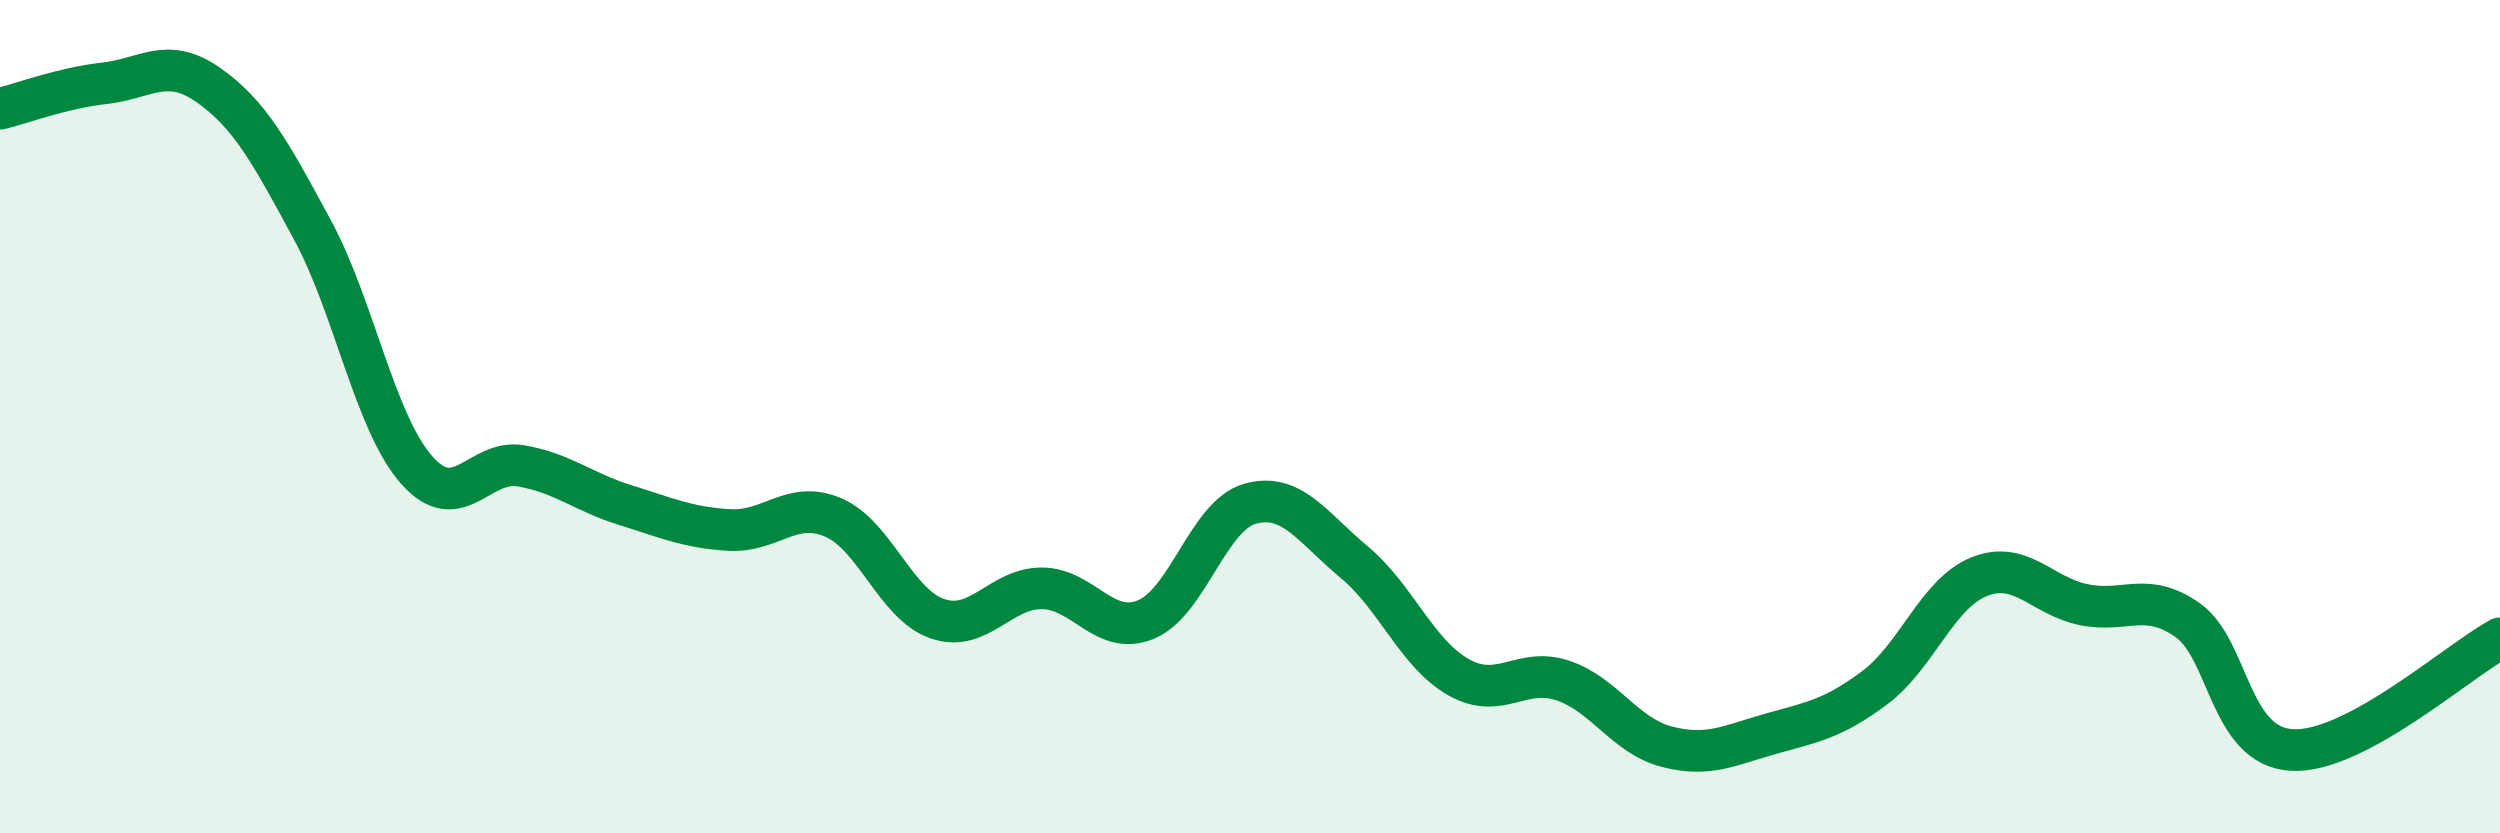
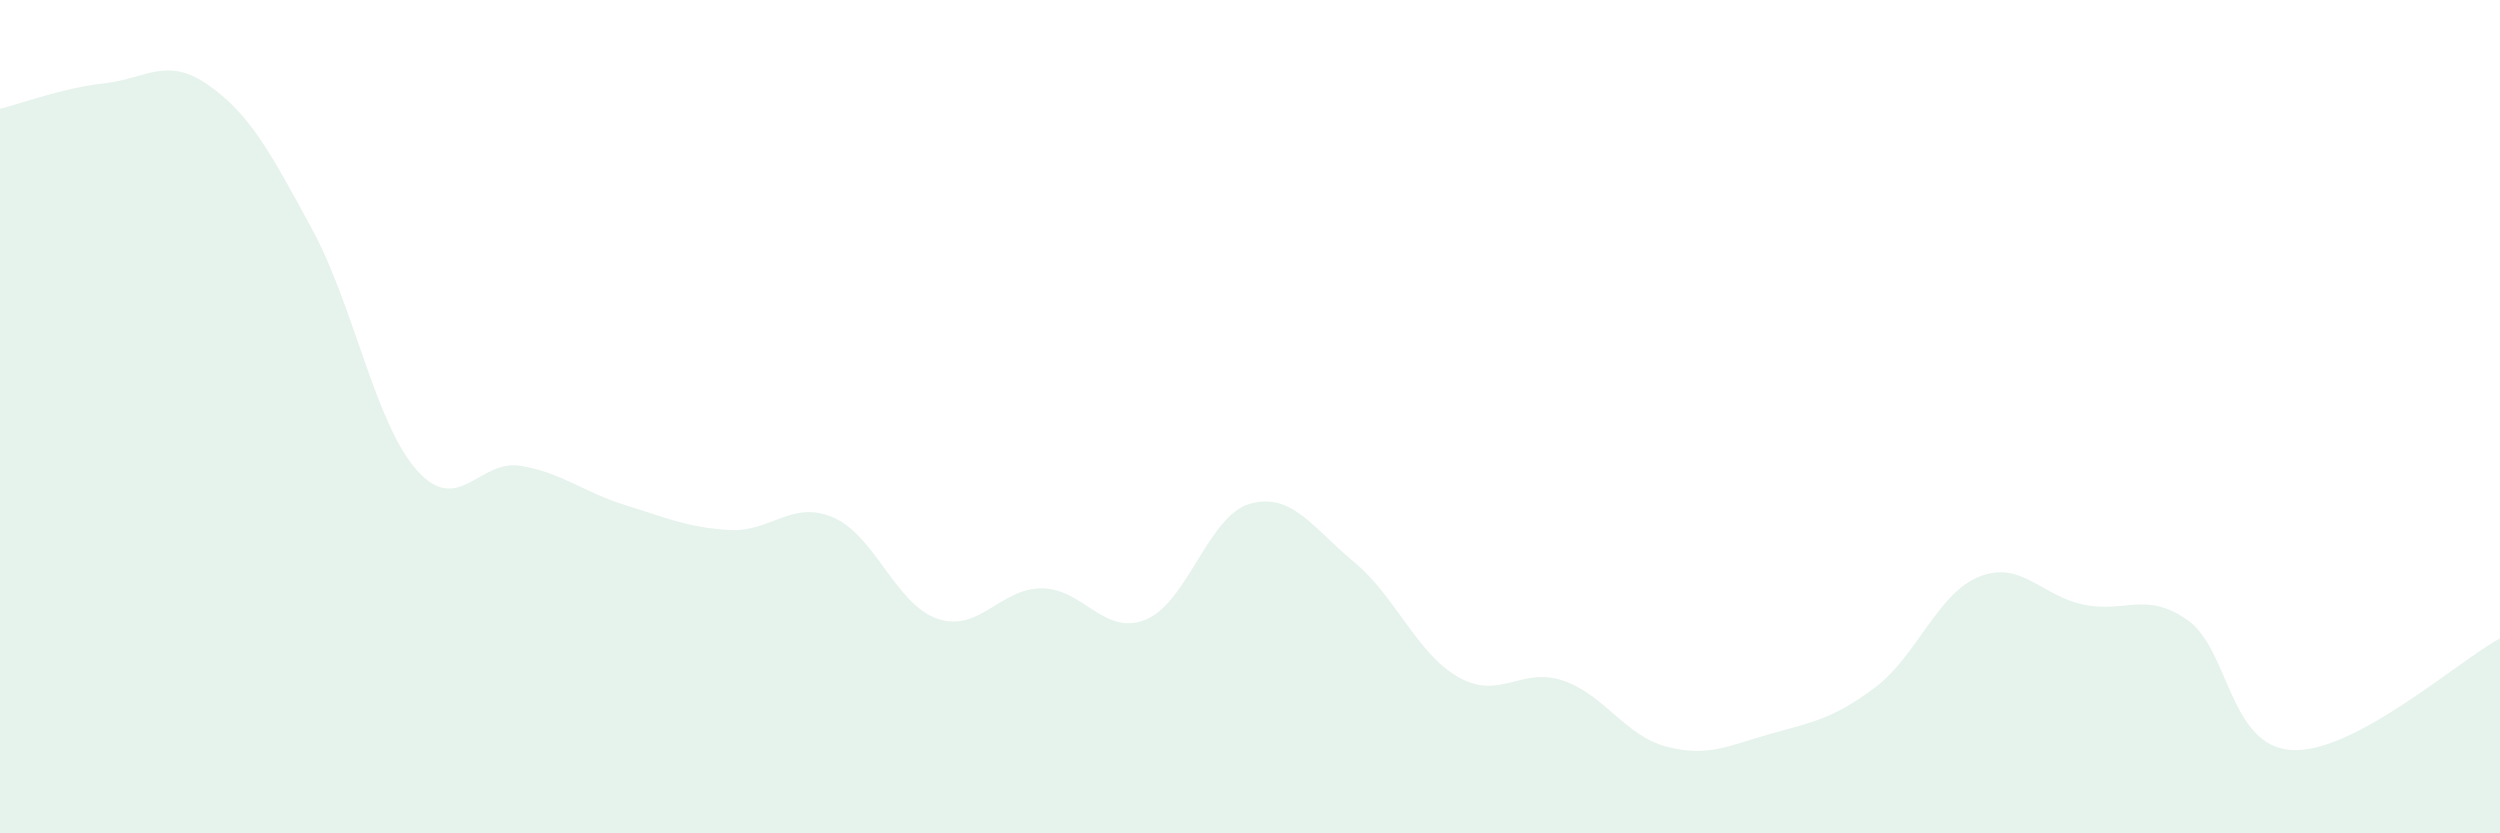
<svg xmlns="http://www.w3.org/2000/svg" width="60" height="20" viewBox="0 0 60 20">
  <path d="M 0,2.61 C 0.5,2.49 1.5,2.11 2.5,2 C 3.5,1.89 4,1.34 5,2.04 C 6,2.74 6.5,3.67 7.5,5.52 C 8.5,7.37 9,10.15 10,11.28 C 11,12.41 11.5,11.01 12.5,11.18 C 13.5,11.35 14,11.81 15,12.12 C 16,12.43 16.5,12.66 17.5,12.72 C 18.5,12.78 19,11.99 20,12.42 C 21,12.85 21.5,14.51 22.5,14.85 C 23.5,15.19 24,14.12 25,14.12 C 26,14.12 26.5,15.28 27.5,14.87 C 28.5,14.46 29,12.37 30,12.09 C 31,11.81 31.5,12.66 32.5,13.49 C 33.5,14.32 34,15.68 35,16.25 C 36,16.82 36.5,16 37.5,16.33 C 38.5,16.66 39,17.66 40,17.92 C 41,18.18 41.5,17.89 42.5,17.61 C 43.5,17.33 44,17.25 45,16.5 C 46,15.75 46.5,14.24 47.5,13.84 C 48.5,13.44 49,14.3 50,14.51 C 51,14.72 51.5,14.18 52.5,14.88 C 53.5,15.58 53.5,17.91 55,18 C 56.5,18.09 59,15.86 60,15.32L60 20L0 20Z" fill="#008740" opacity="0.1" stroke-linecap="round" stroke-linejoin="round" />
-   <path d="M 0,2.61 C 0.5,2.49 1.5,2.11 2.5,2 C 3.5,1.89 4,1.34 5,2.04 C 6,2.74 6.5,3.67 7.5,5.52 C 8.5,7.37 9,10.15 10,11.28 C 11,12.41 11.5,11.01 12.5,11.18 C 13.5,11.35 14,11.81 15,12.12 C 16,12.43 16.5,12.66 17.5,12.72 C 18.5,12.78 19,11.99 20,12.42 C 21,12.85 21.5,14.51 22.5,14.85 C 23.5,15.19 24,14.12 25,14.12 C 26,14.12 26.5,15.28 27.5,14.87 C 28.5,14.46 29,12.37 30,12.09 C 31,11.81 31.5,12.66 32.5,13.49 C 33.5,14.32 34,15.68 35,16.25 C 36,16.82 36.5,16 37.5,16.33 C 38.5,16.66 39,17.66 40,17.92 C 41,18.18 41.5,17.89 42.5,17.61 C 43.5,17.33 44,17.25 45,16.5 C 46,15.75 46.5,14.24 47.5,13.84 C 48.5,13.44 49,14.3 50,14.51 C 51,14.72 51.5,14.18 52.5,14.88 C 53.5,15.58 53.5,17.91 55,18 C 56.5,18.09 59,15.86 60,15.32" stroke="#008740" stroke-width="1" fill="none" stroke-linecap="round" stroke-linejoin="round" />
</svg>